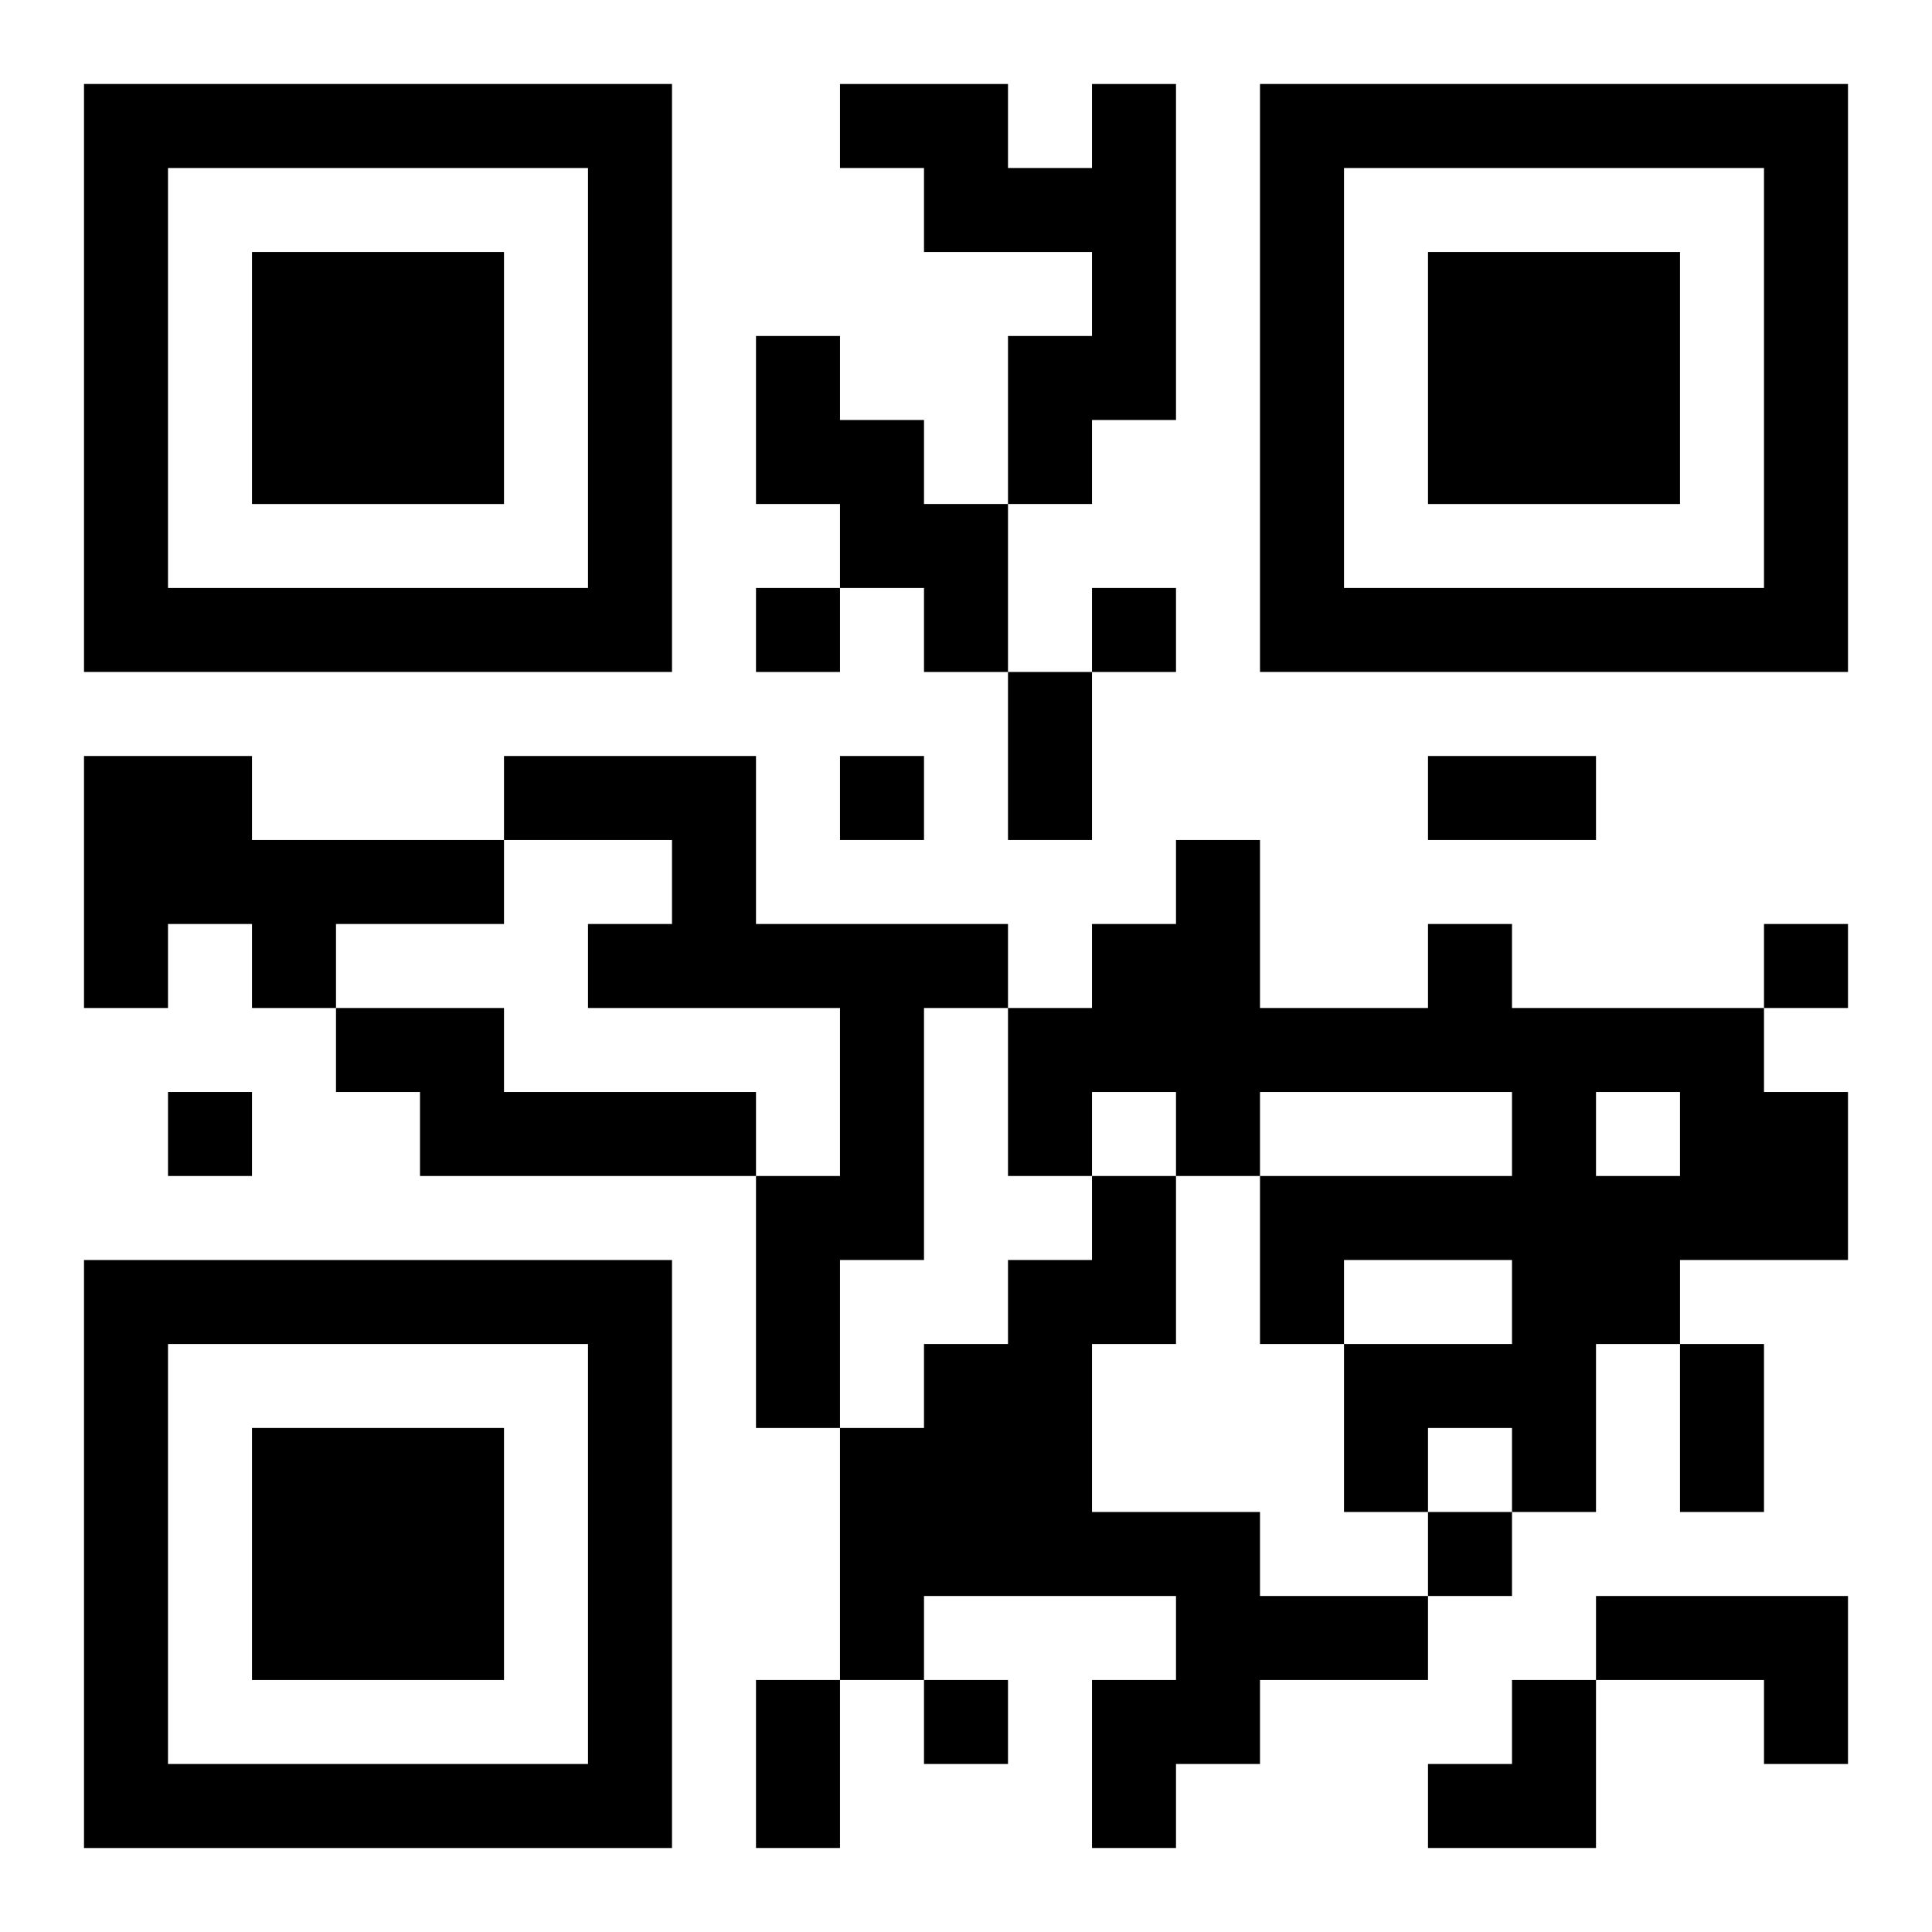
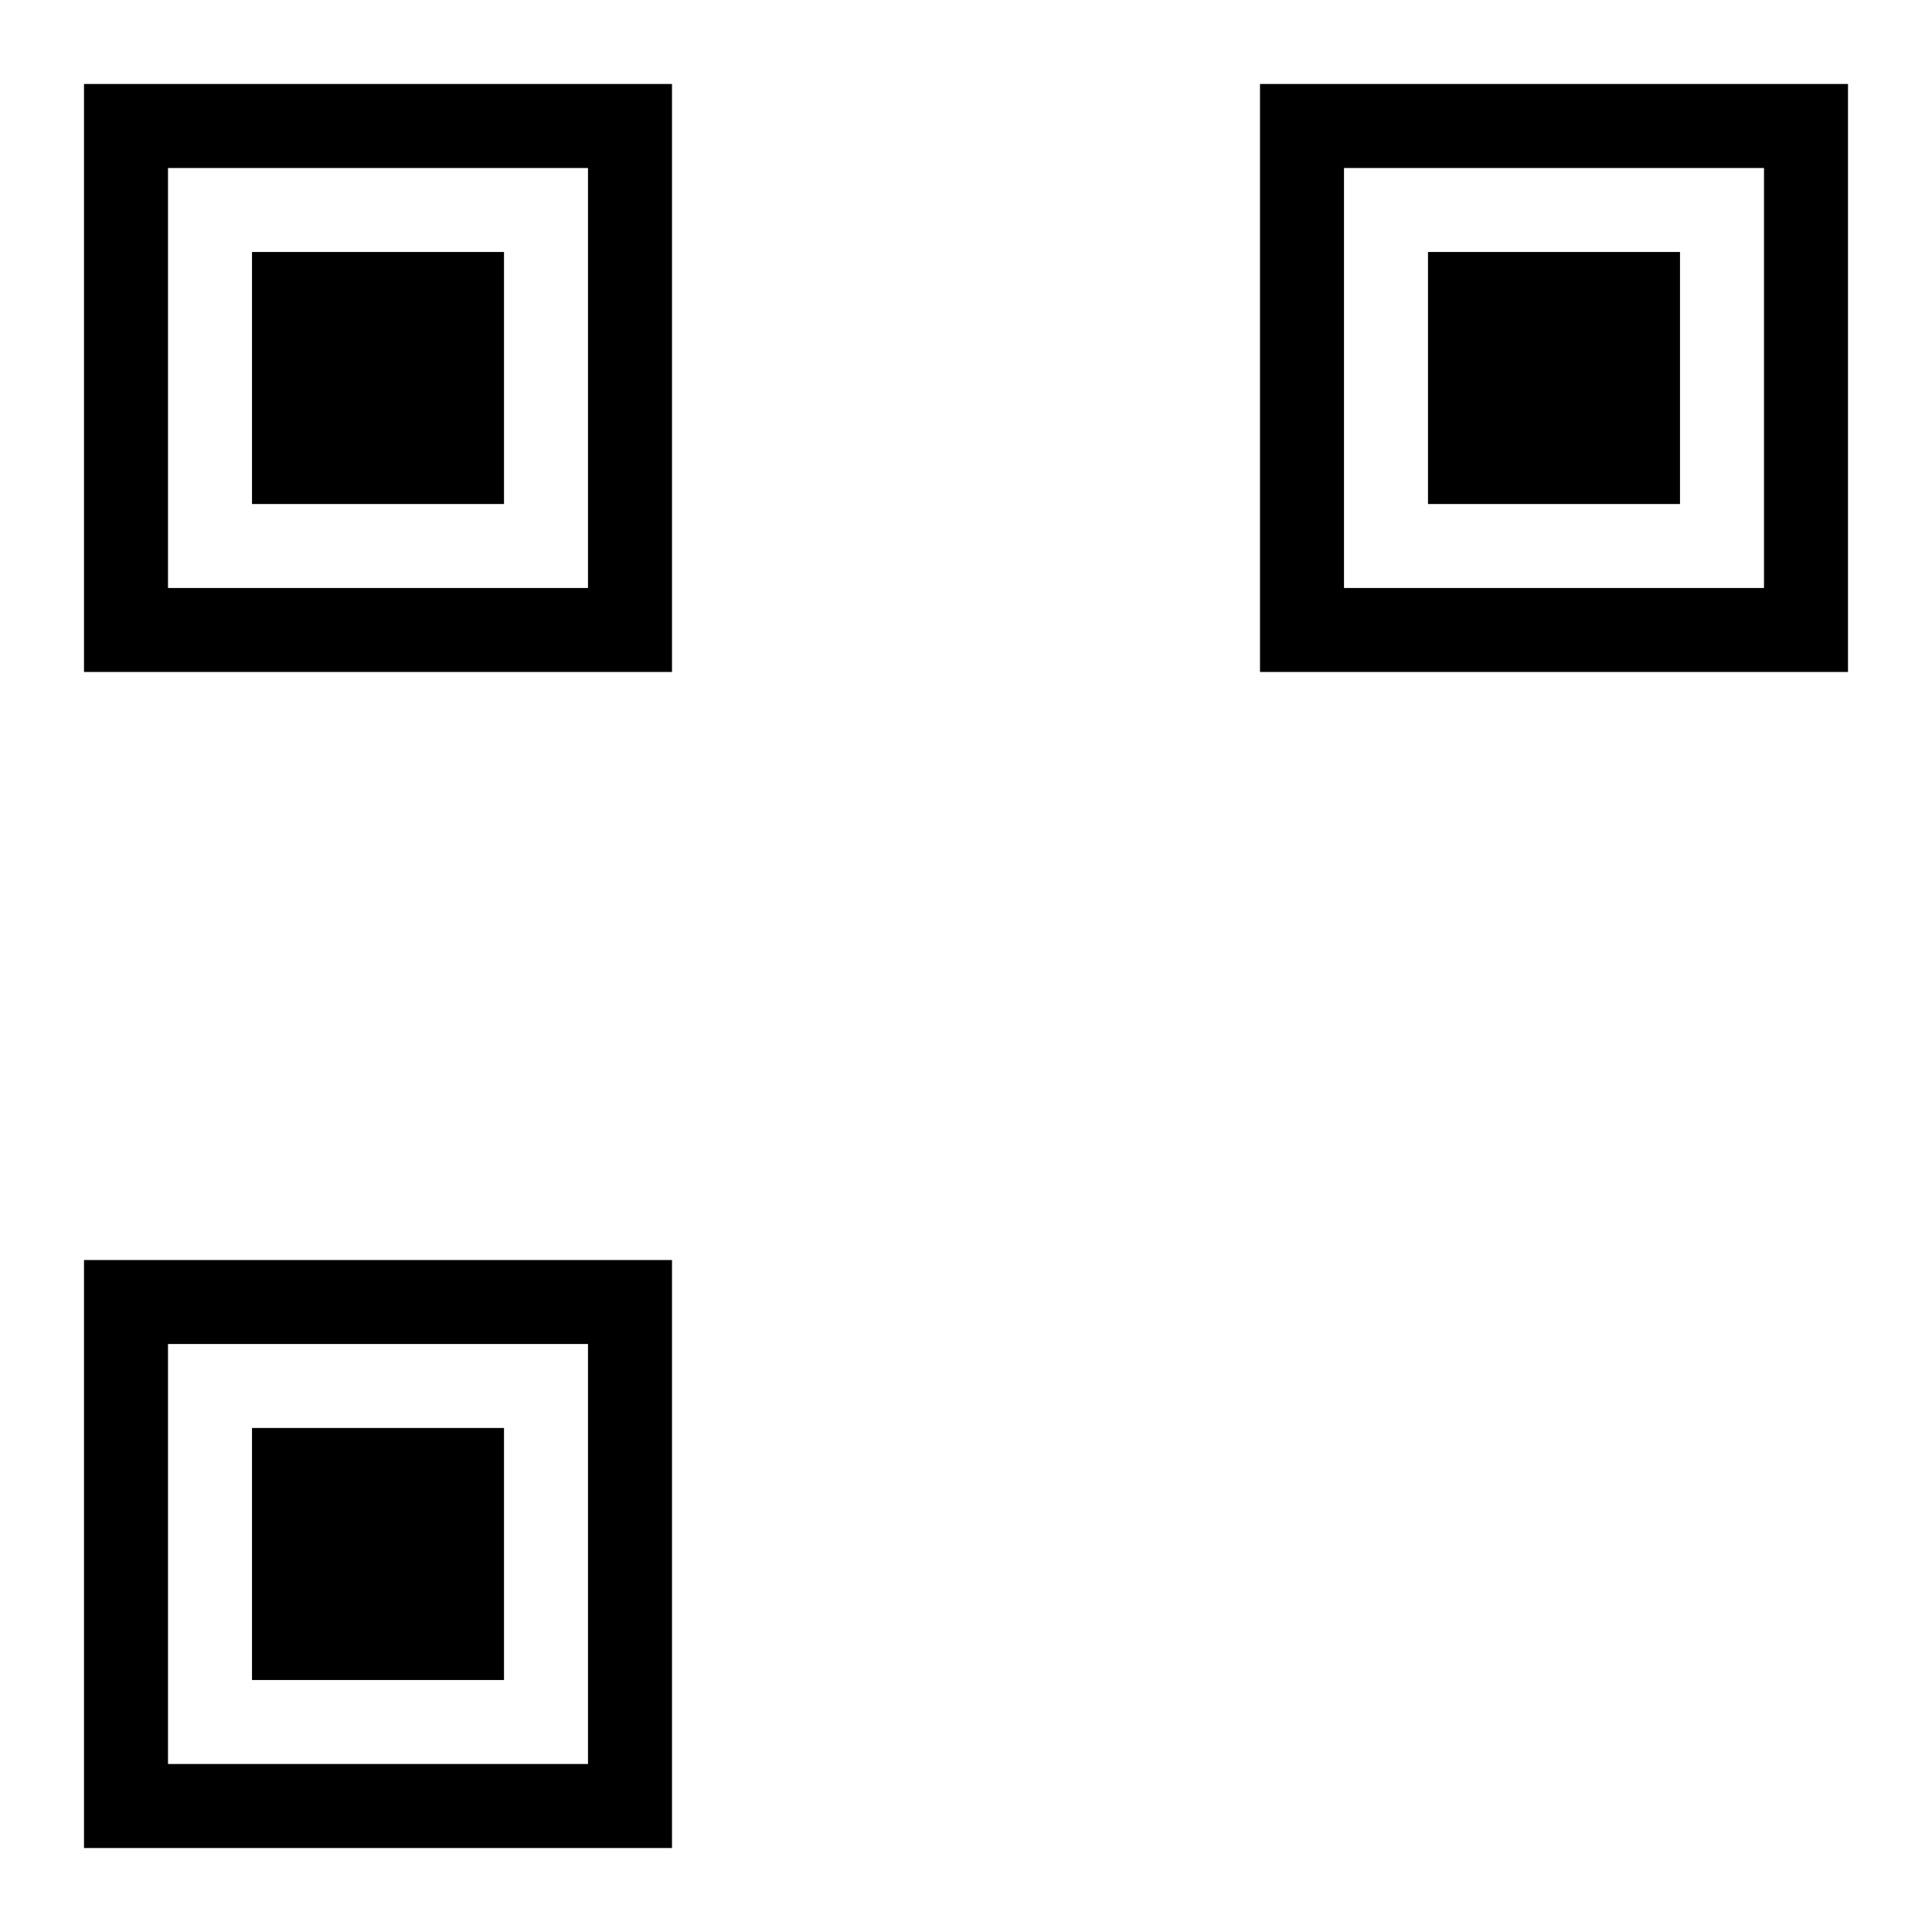
<svg xmlns="http://www.w3.org/2000/svg" xmlns:xlink="http://www.w3.org/1999/xlink" width="250" height="250" baseProfile="full" version="1.1" viewBox="-1 -1 23 23">
  <symbol id="a">
    <path d="m0 7v7h7v-7h-7zm1 1h5v5h-5v-5zm1 1v3h3v-3h-3z" />
  </symbol>
  <use y="-7" xlink:href="#a" />
  <use y="7" xlink:href="#a" />
  <use x="14" y="-7" xlink:href="#a" />
-   <path d="m12 0h1v4h-1v1h-1v-2h1v-1h-2v-1h-1v-1h2v1h1v-1m-4 3h1v1h1v1h1v2h-1v-1h-1v-1h-1v-2m-8 5h2v1h3v1h-2v1h-1v-1h-1v1h-1v-3m5 0h3v2h3v1h-1v3h-1v2h-1v-3h1v-2h-3v-1h1v-1h-2v-1m11 2h1v1h3v1h1v2h-2v1h-1v2h-1v-1h-1v1h-1v-2h2v-1h-2v1h-1v-2h3v-1h-3v1h-1v-1h-1v1h-1v-2h1v-1h1v-1h1v2h2v-1m2 2v1h1v-1h-1m-15-1h2v1h3v1h-4v-1h-1v-1m9 2h1v2h-1v2h2v1h2v1h-2v1h-1v1h-1v-2h1v-1h-3v1h-1v-3h1v-1h1v-1h1v-1m6 5h3v2h-1v-1h-2v-1m-10-12v1h1v-1h-1m4 0v1h1v-1h-1m-3 2v1h1v-1h-1m11 2v1h1v-1h-1m-19 2v1h1v-1h-1m15 5v1h1v-1h-1m-6 2v1h1v-1h-1m1-12h1v2h-1v-2m5 1h2v1h-2v-1m3 7h1v2h-1v-2m-11 4h1v2h-1v-2m8 0m1 0h1v2h-2v-1h1z" />
</svg>